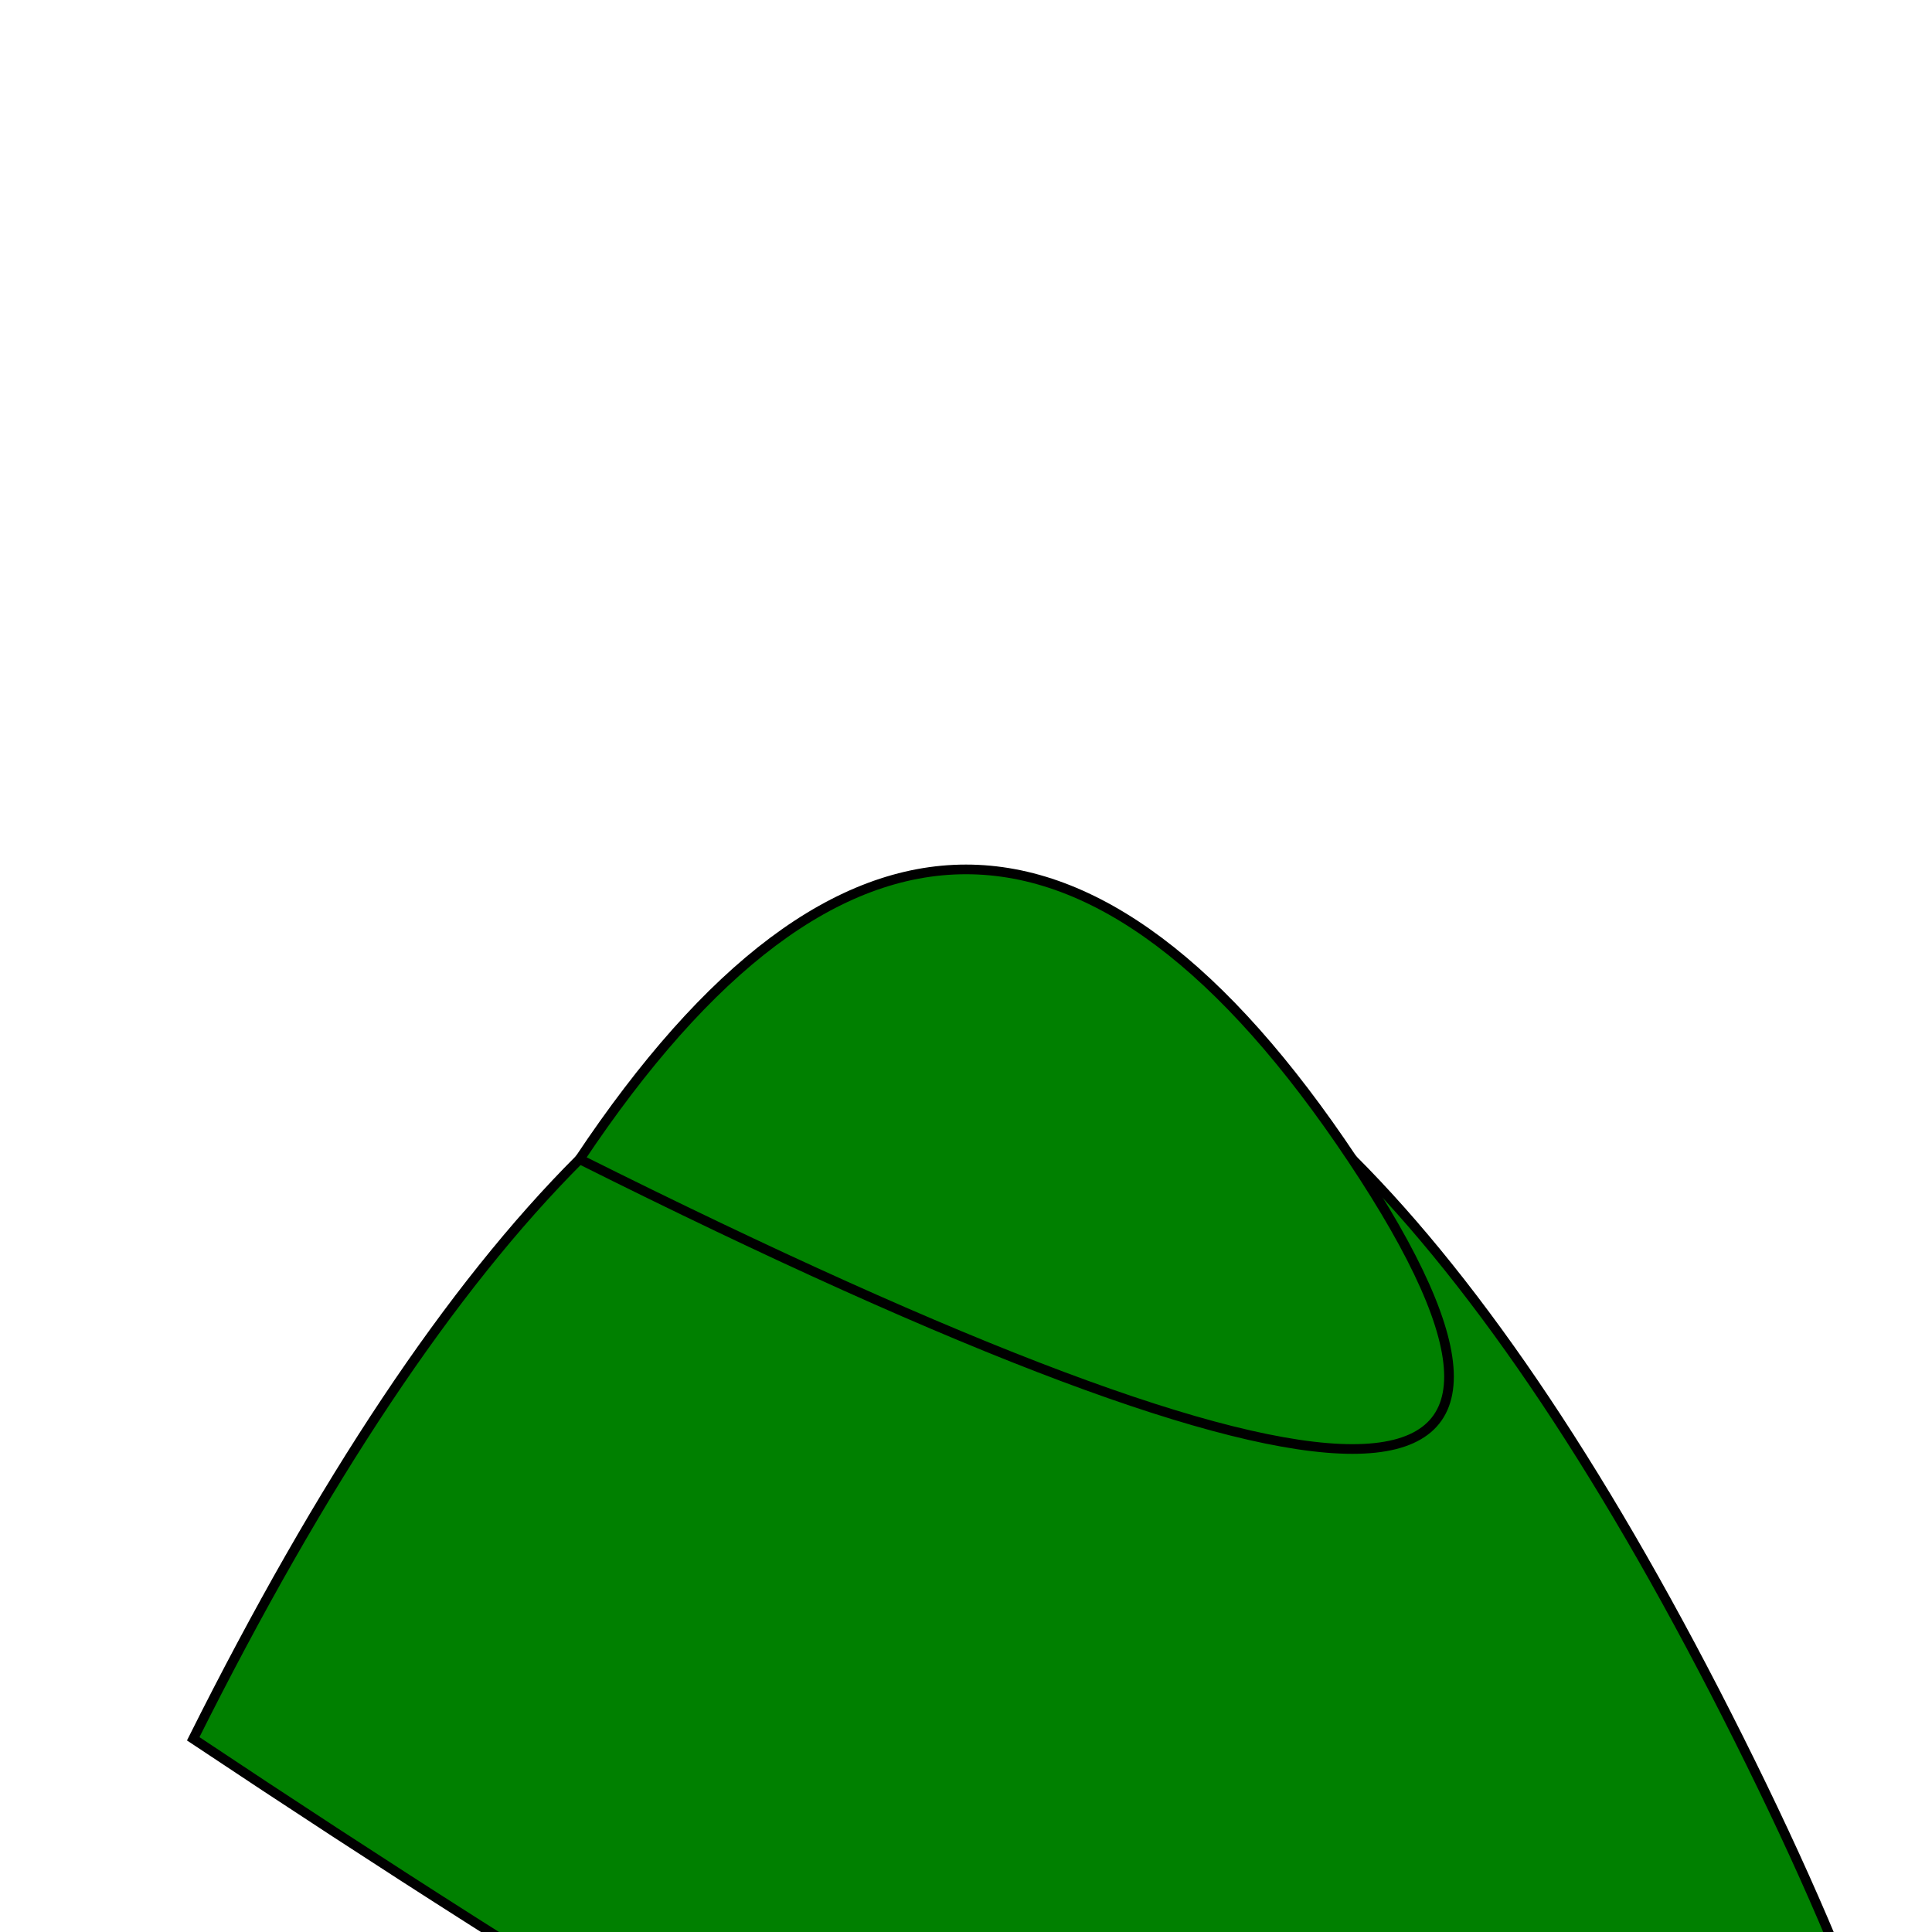
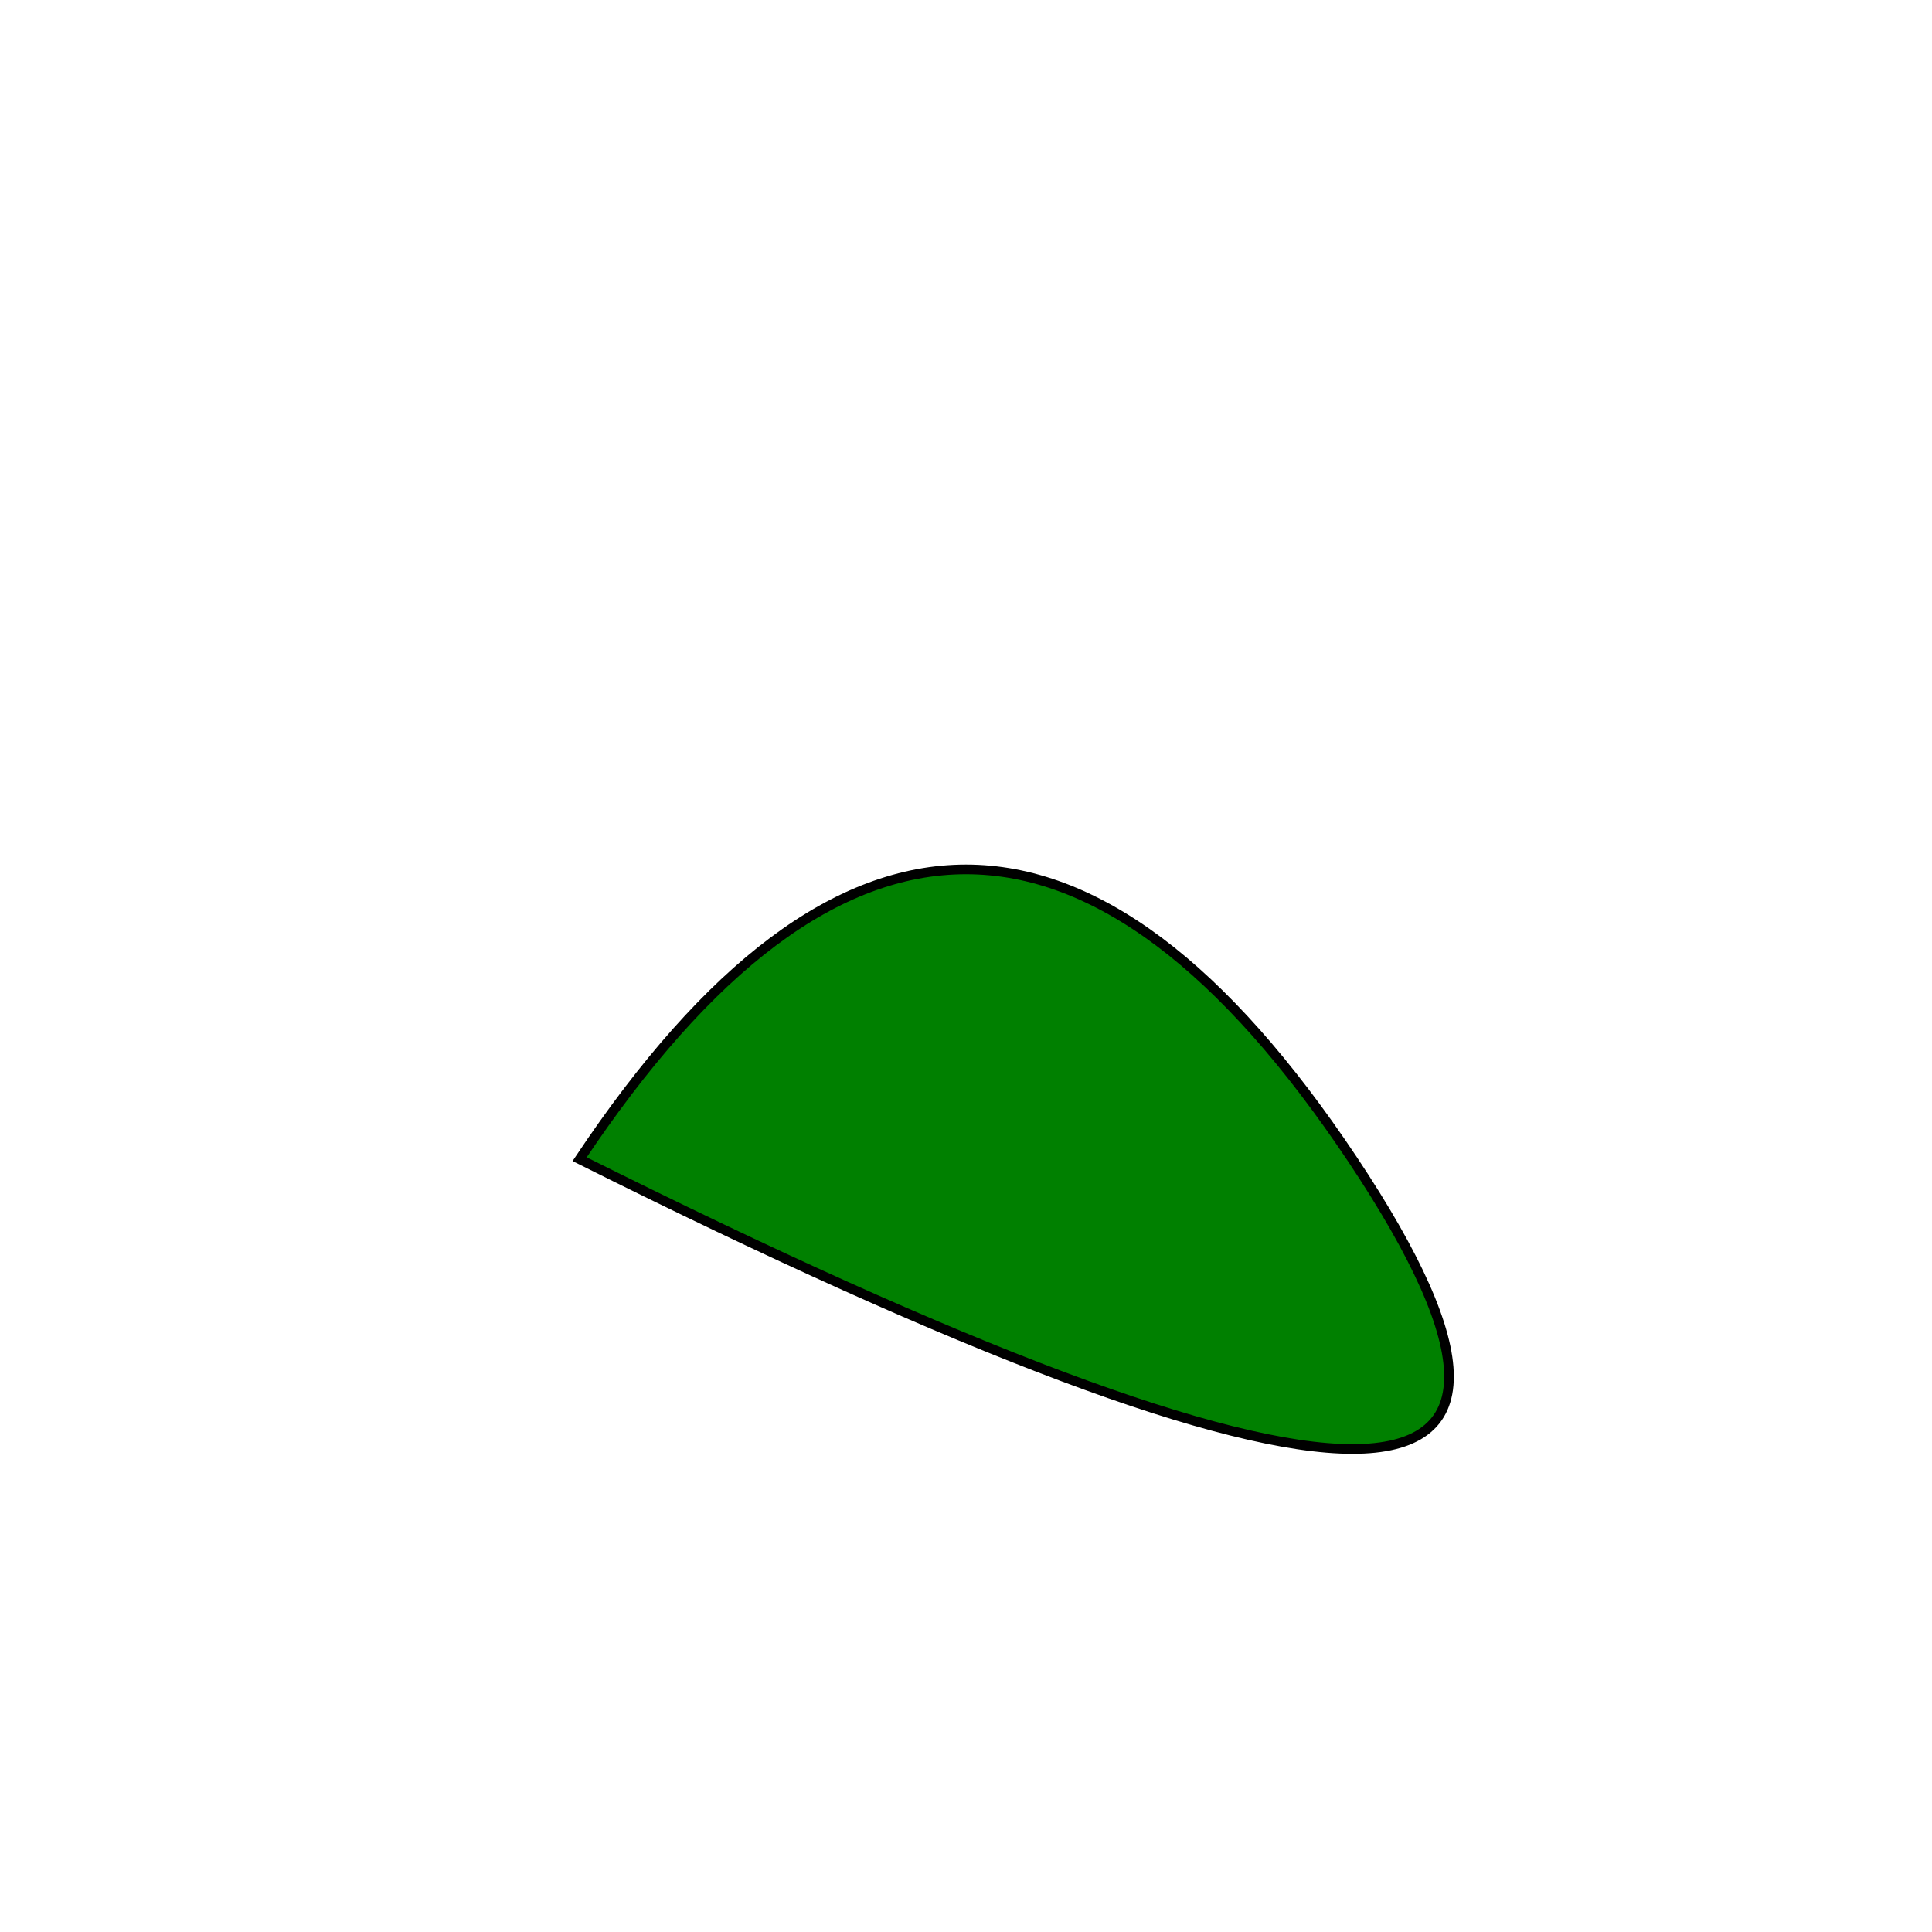
<svg xmlns="http://www.w3.org/2000/svg" viewBox="0 0 100 100">
  <defs>
    <style>
      .leaping-froge {
        fill: green;
        stroke: black;
        stroke-width: 0.5;
      }
    </style>
  </defs>
  <title>Froge Leap</title>
-   <path class="leaping-froge" d="M10 90 Q 50 10, 90 90 T 10 90 Z" />
  <path class="leaping-froge" d="M30 60 Q 50 30, 70 60 T 30 60 Z" />
</svg>